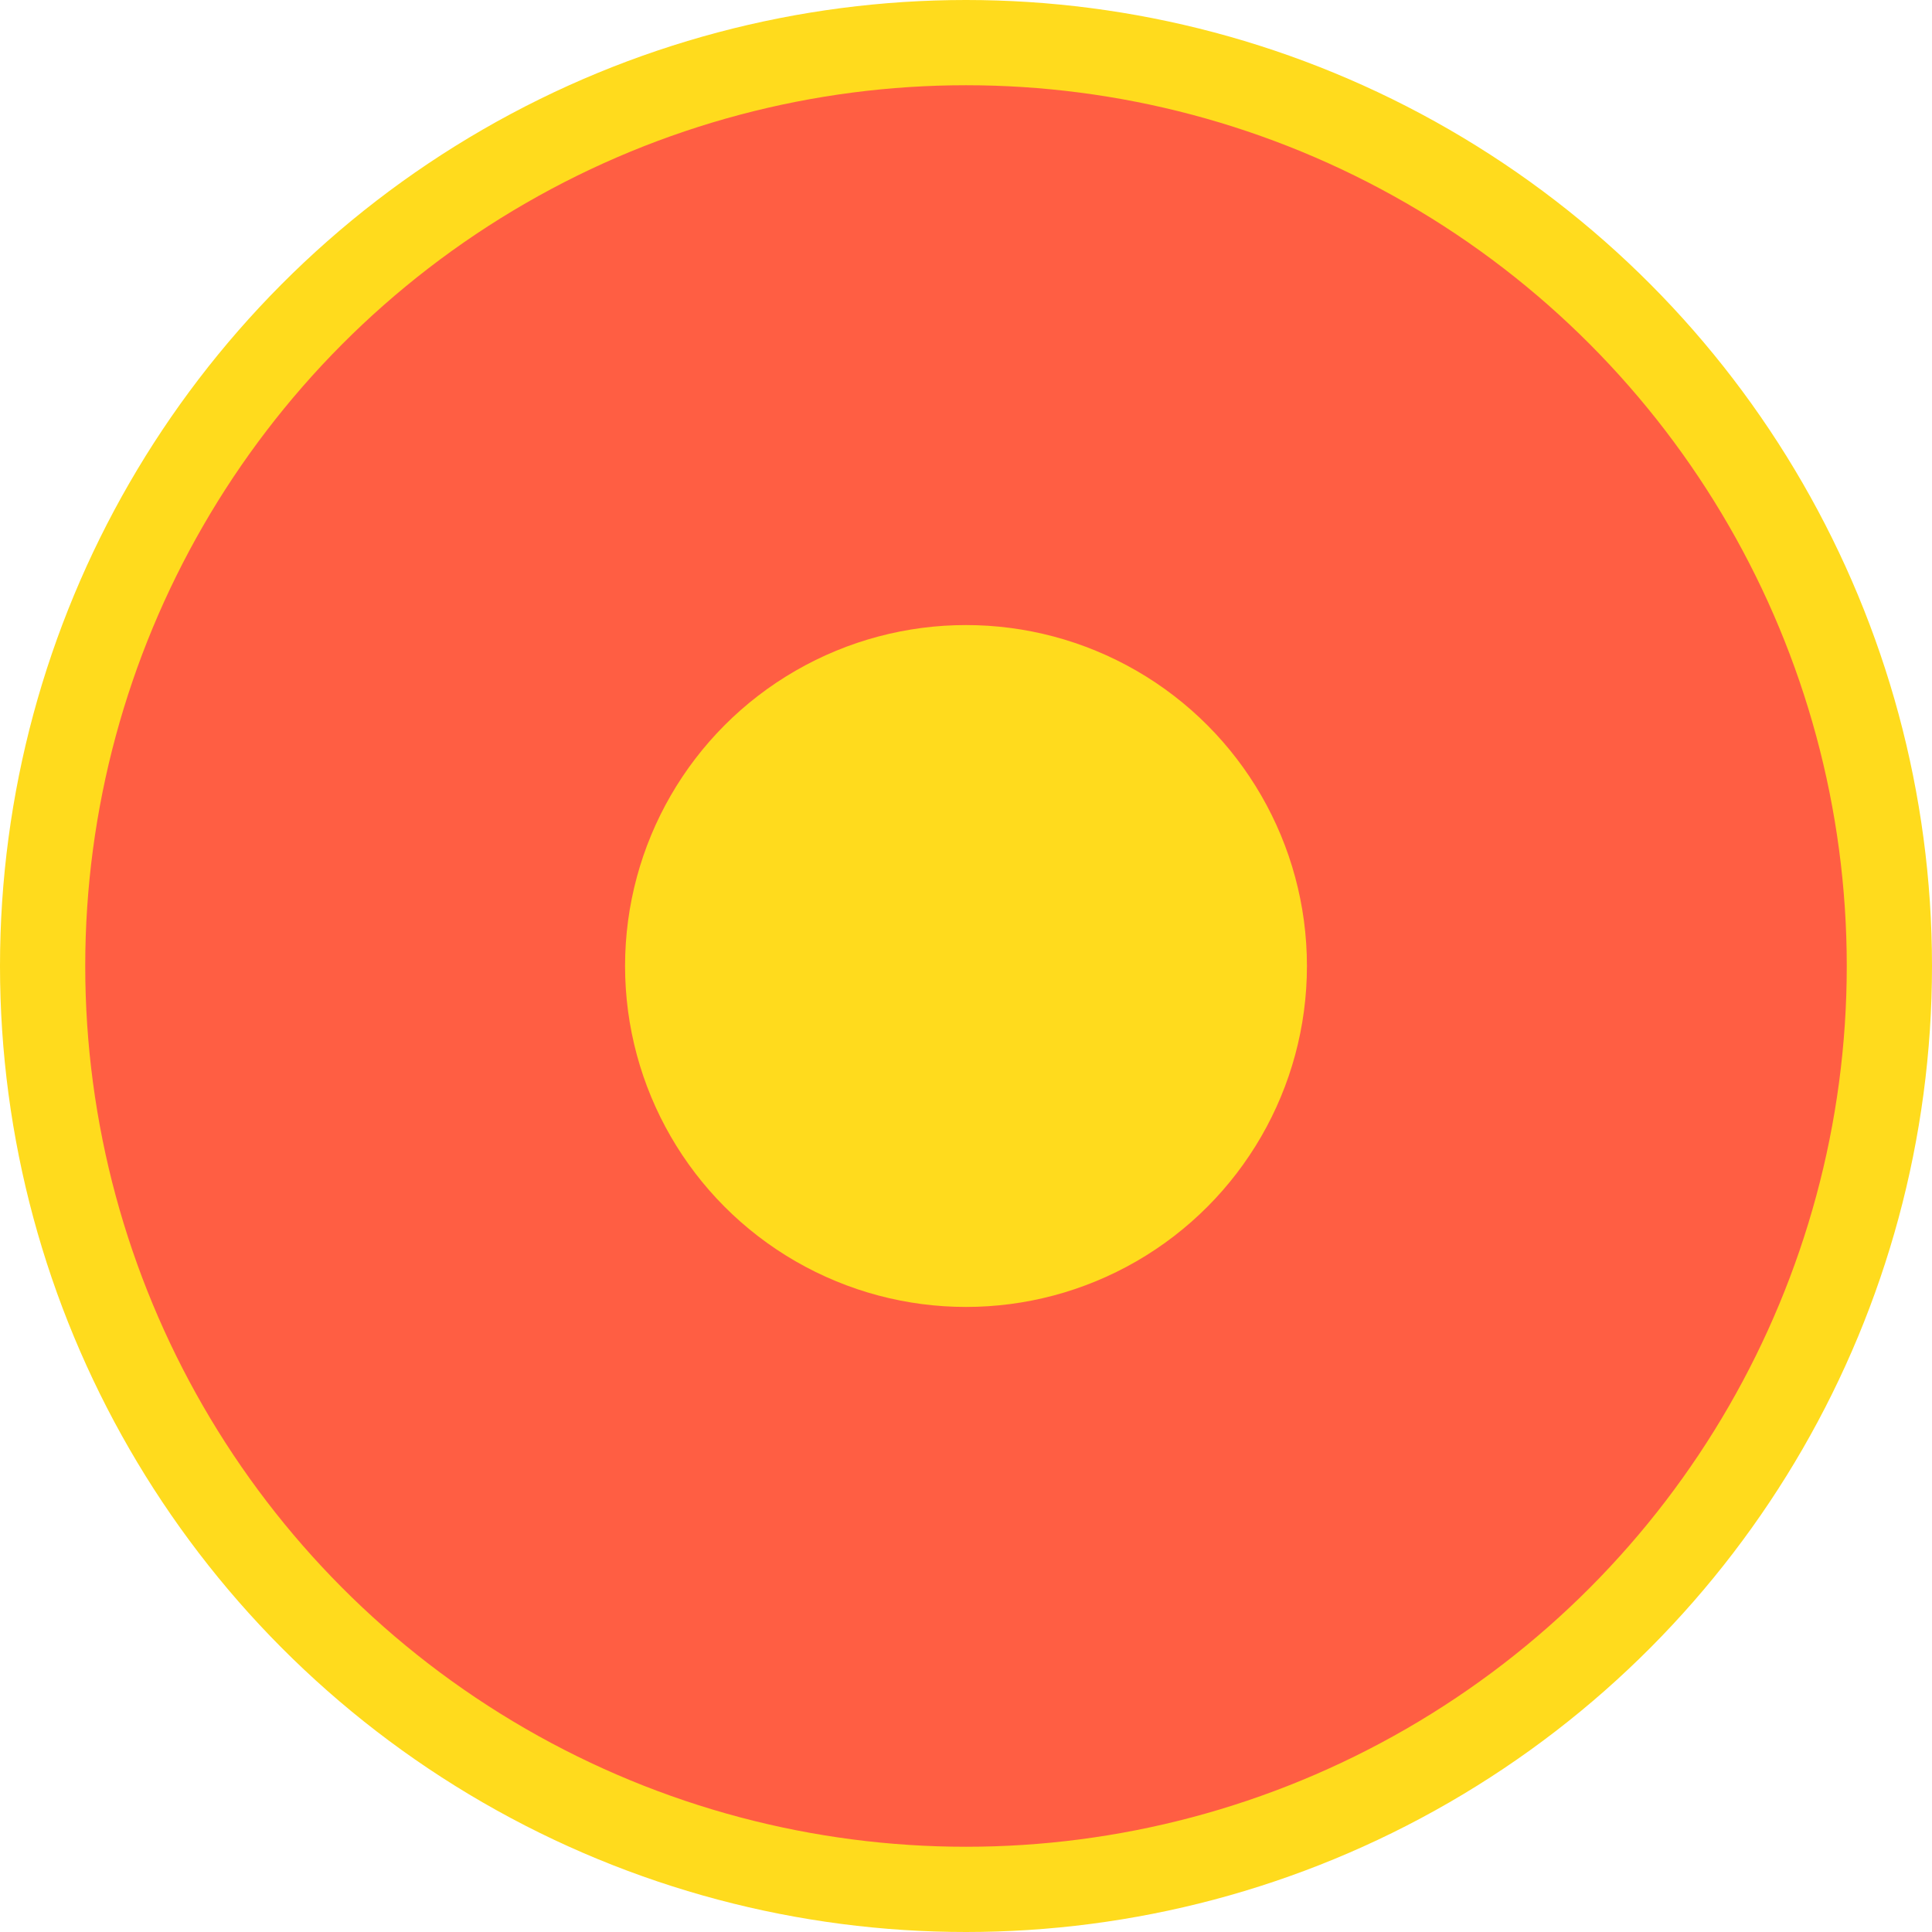
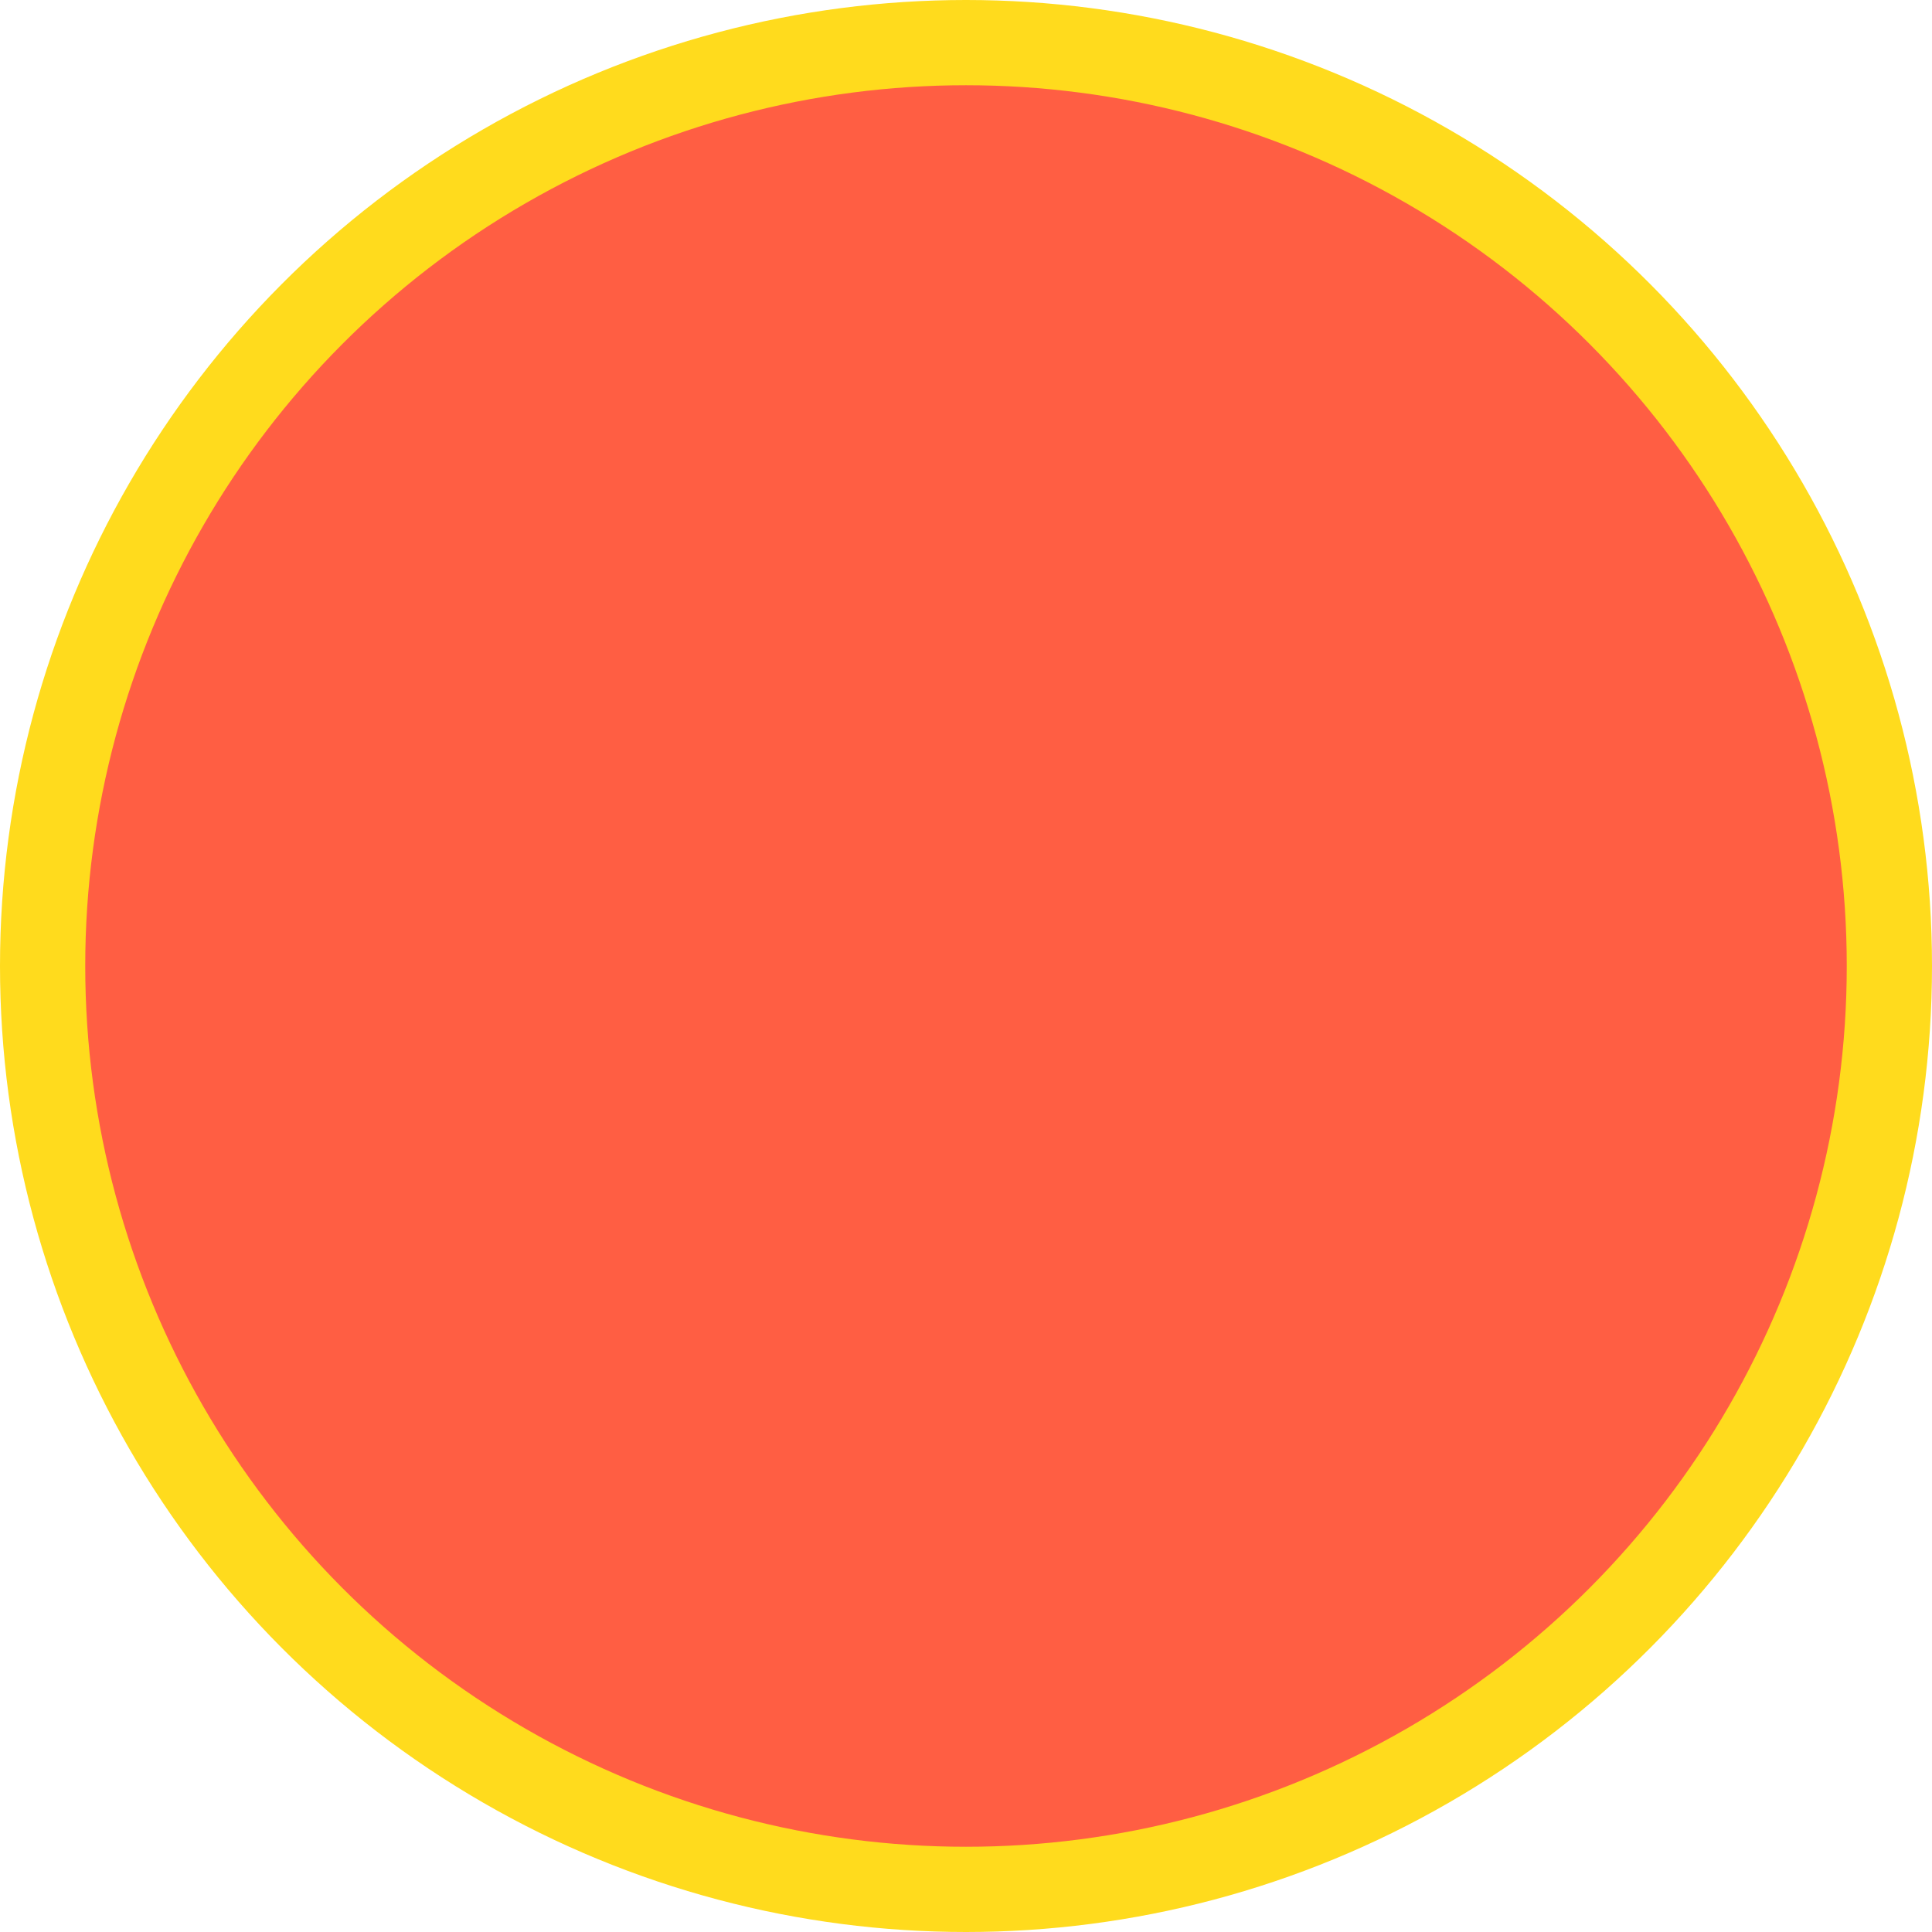
<svg xmlns="http://www.w3.org/2000/svg" width="34" height="34" viewBox="0 0 34 34" fill="none">
  <circle cx="17" cy="17" r="16.25" fill="#FF5E43" stroke="#FFDB1D" stroke-width="1.5" />
-   <circle cx="17" cy="17" r="6" fill="#FFDB1D" />
</svg>